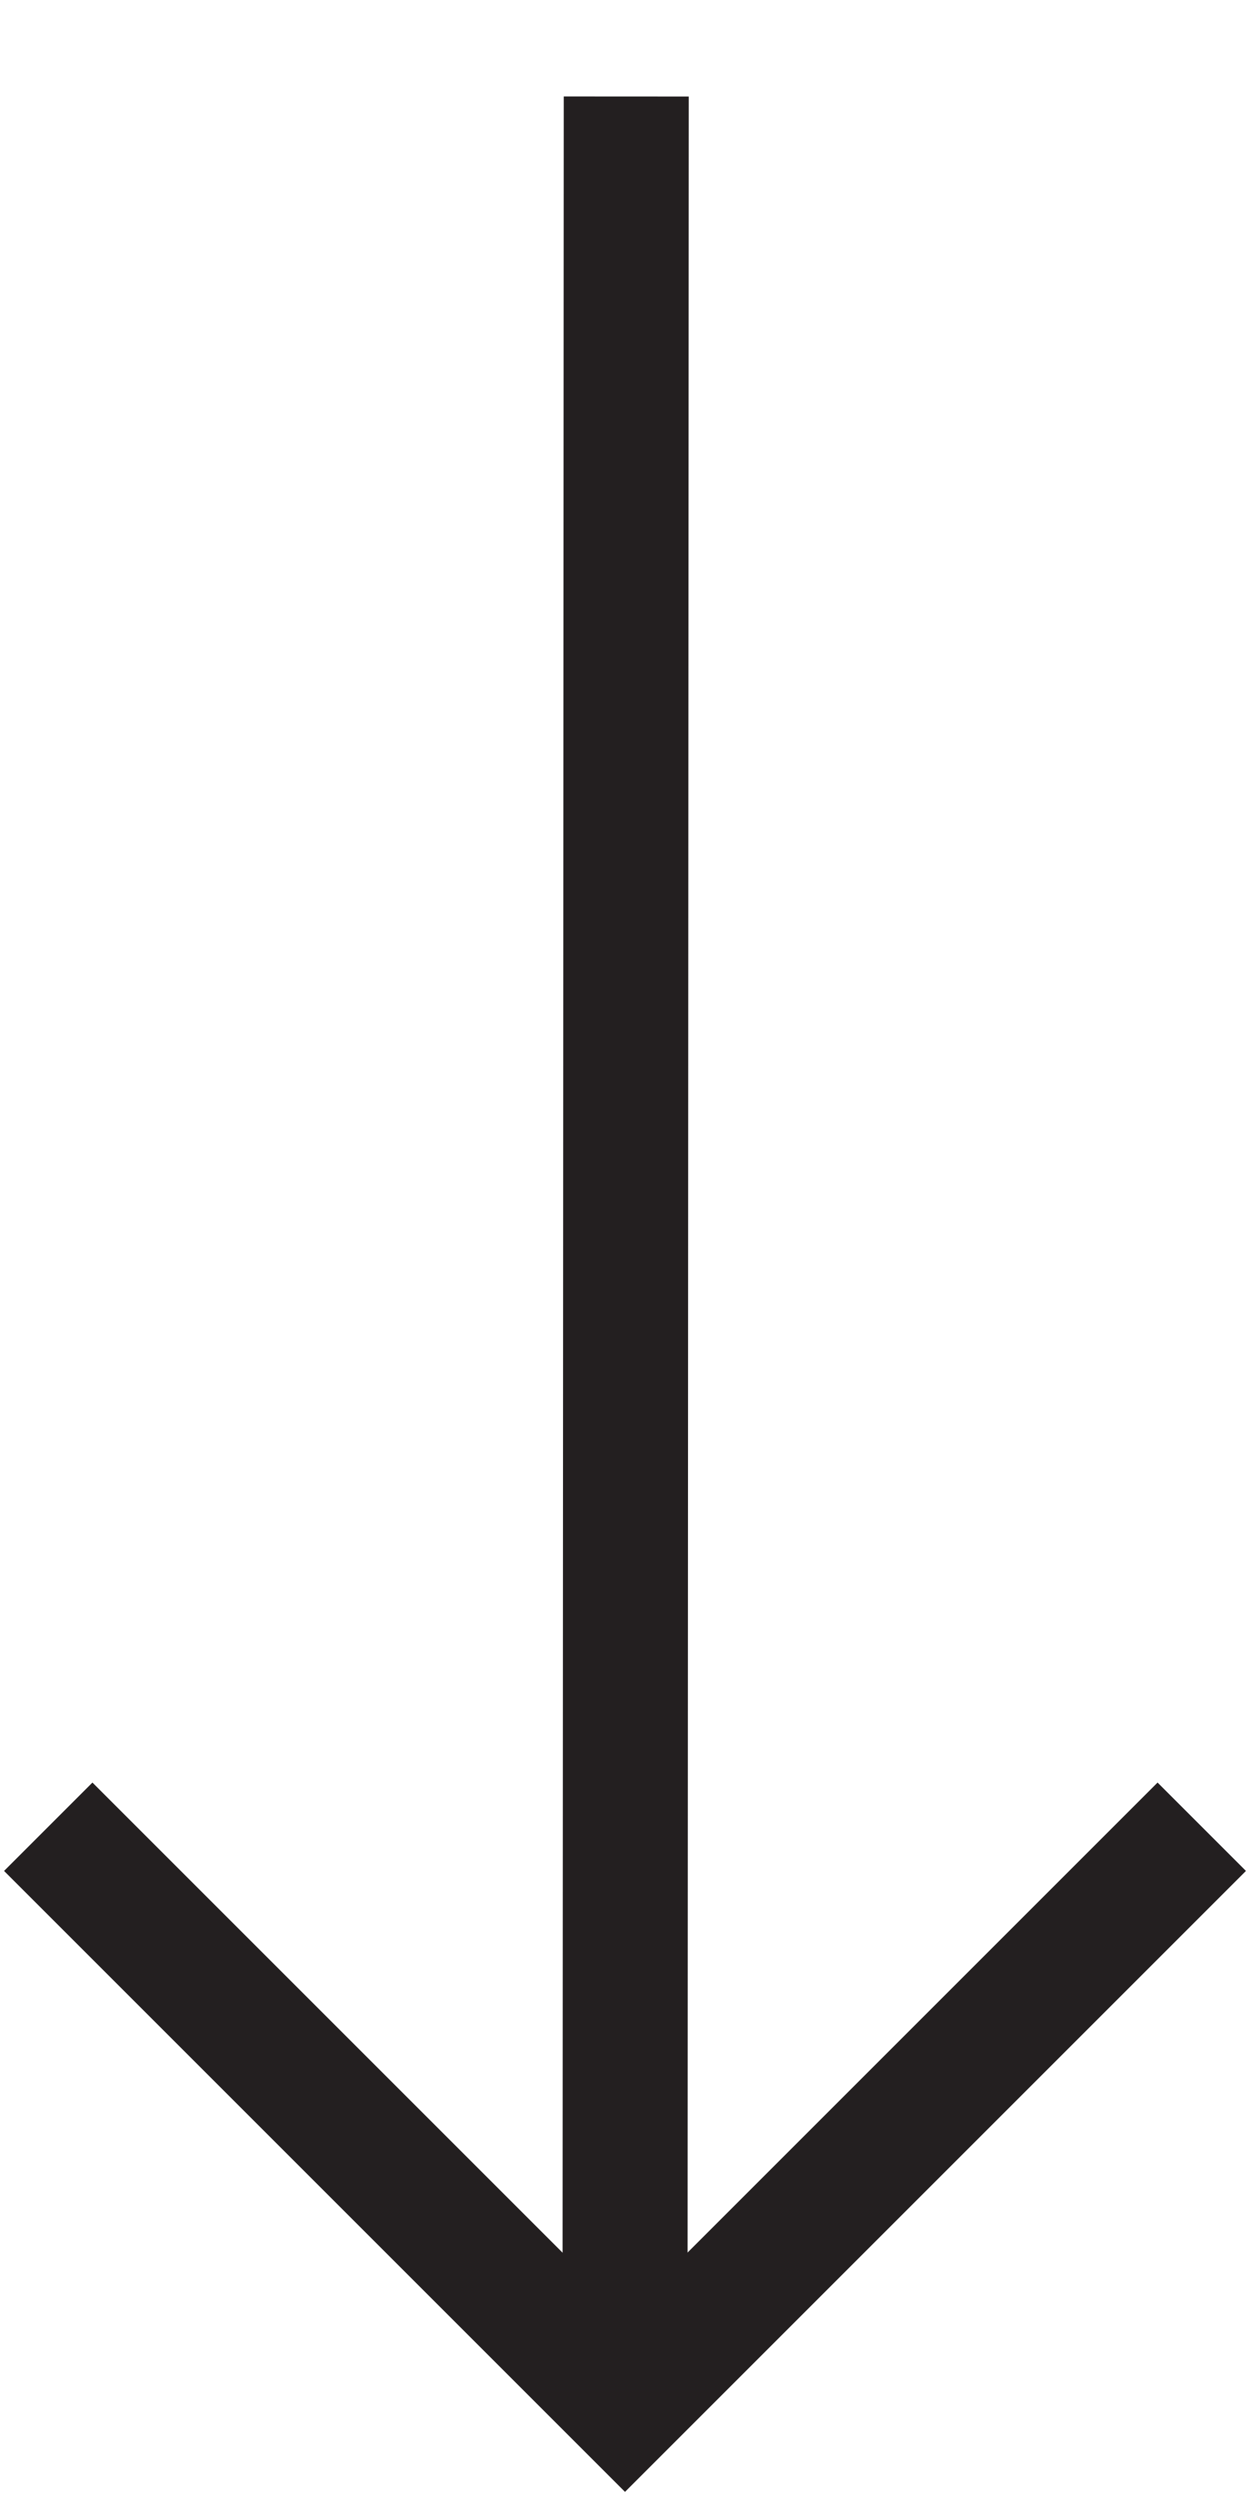
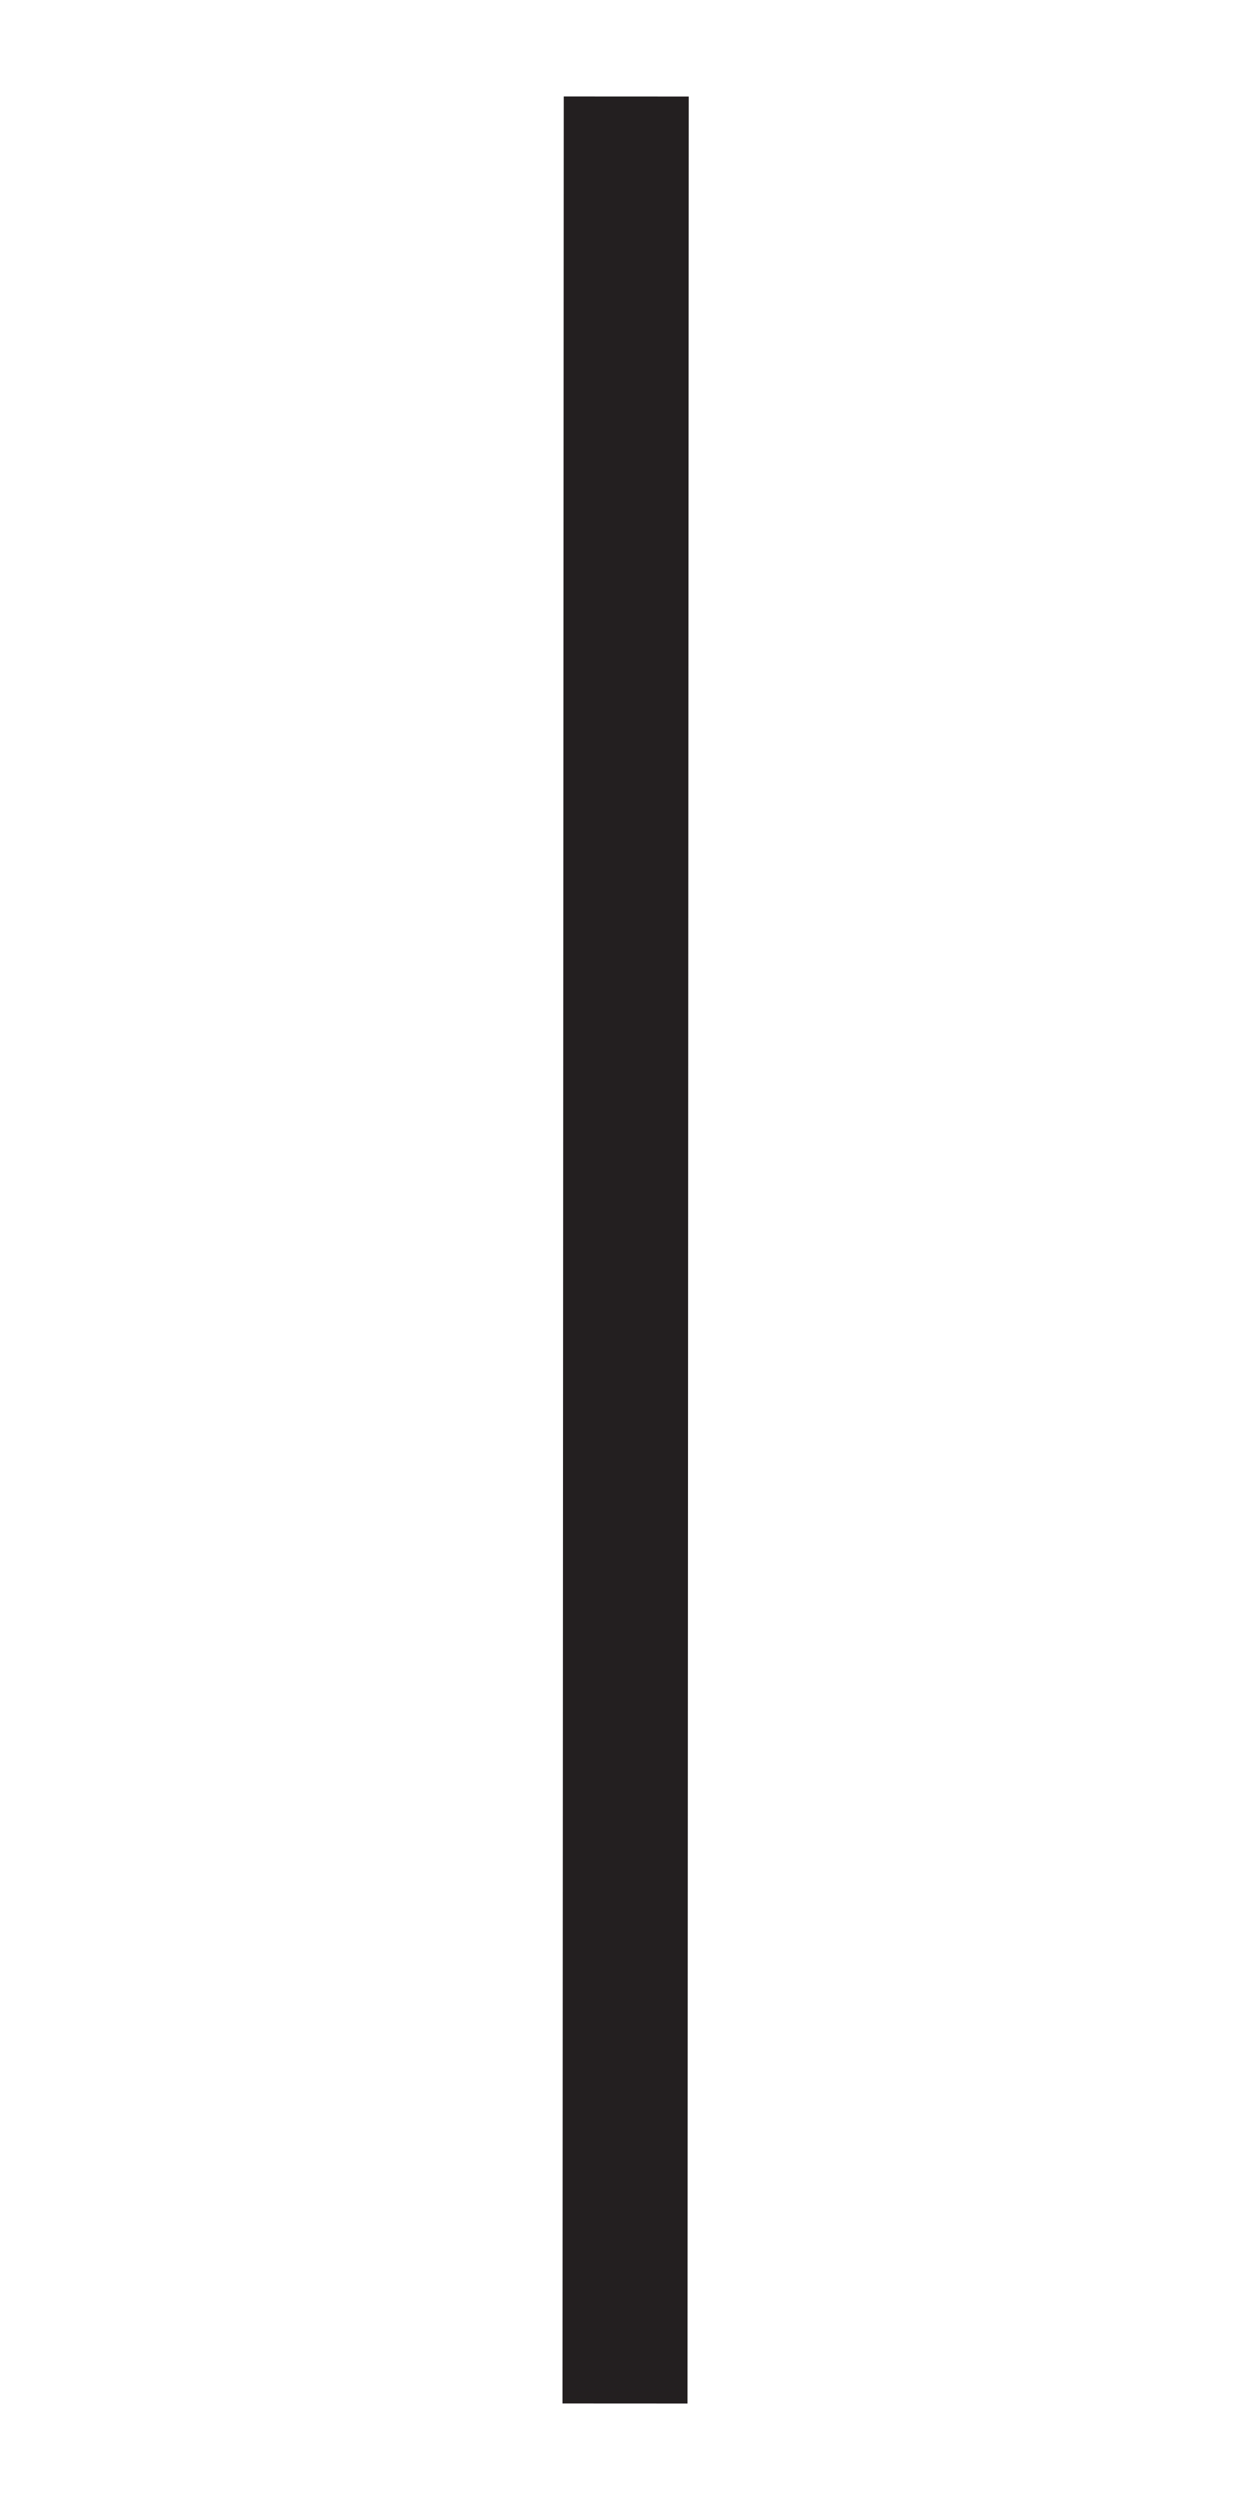
<svg xmlns="http://www.w3.org/2000/svg" version="1.1" id="Layer_1" x="0px" y="0px" width="10px" height="20px" viewBox="0 0 10 20" enable-background="new 0 0 10 20" xml:space="preserve">
-   <polyline fill="none" stroke="#231F20" stroke-miterlimit="10" points="9.614,14.614 5,19.228 0.386,14.614 " />
  <line fill="none" stroke="#231F20" stroke-miterlimit="10" x1="5" y1="19.228" x2="5.01" y2="0.772" />
</svg>